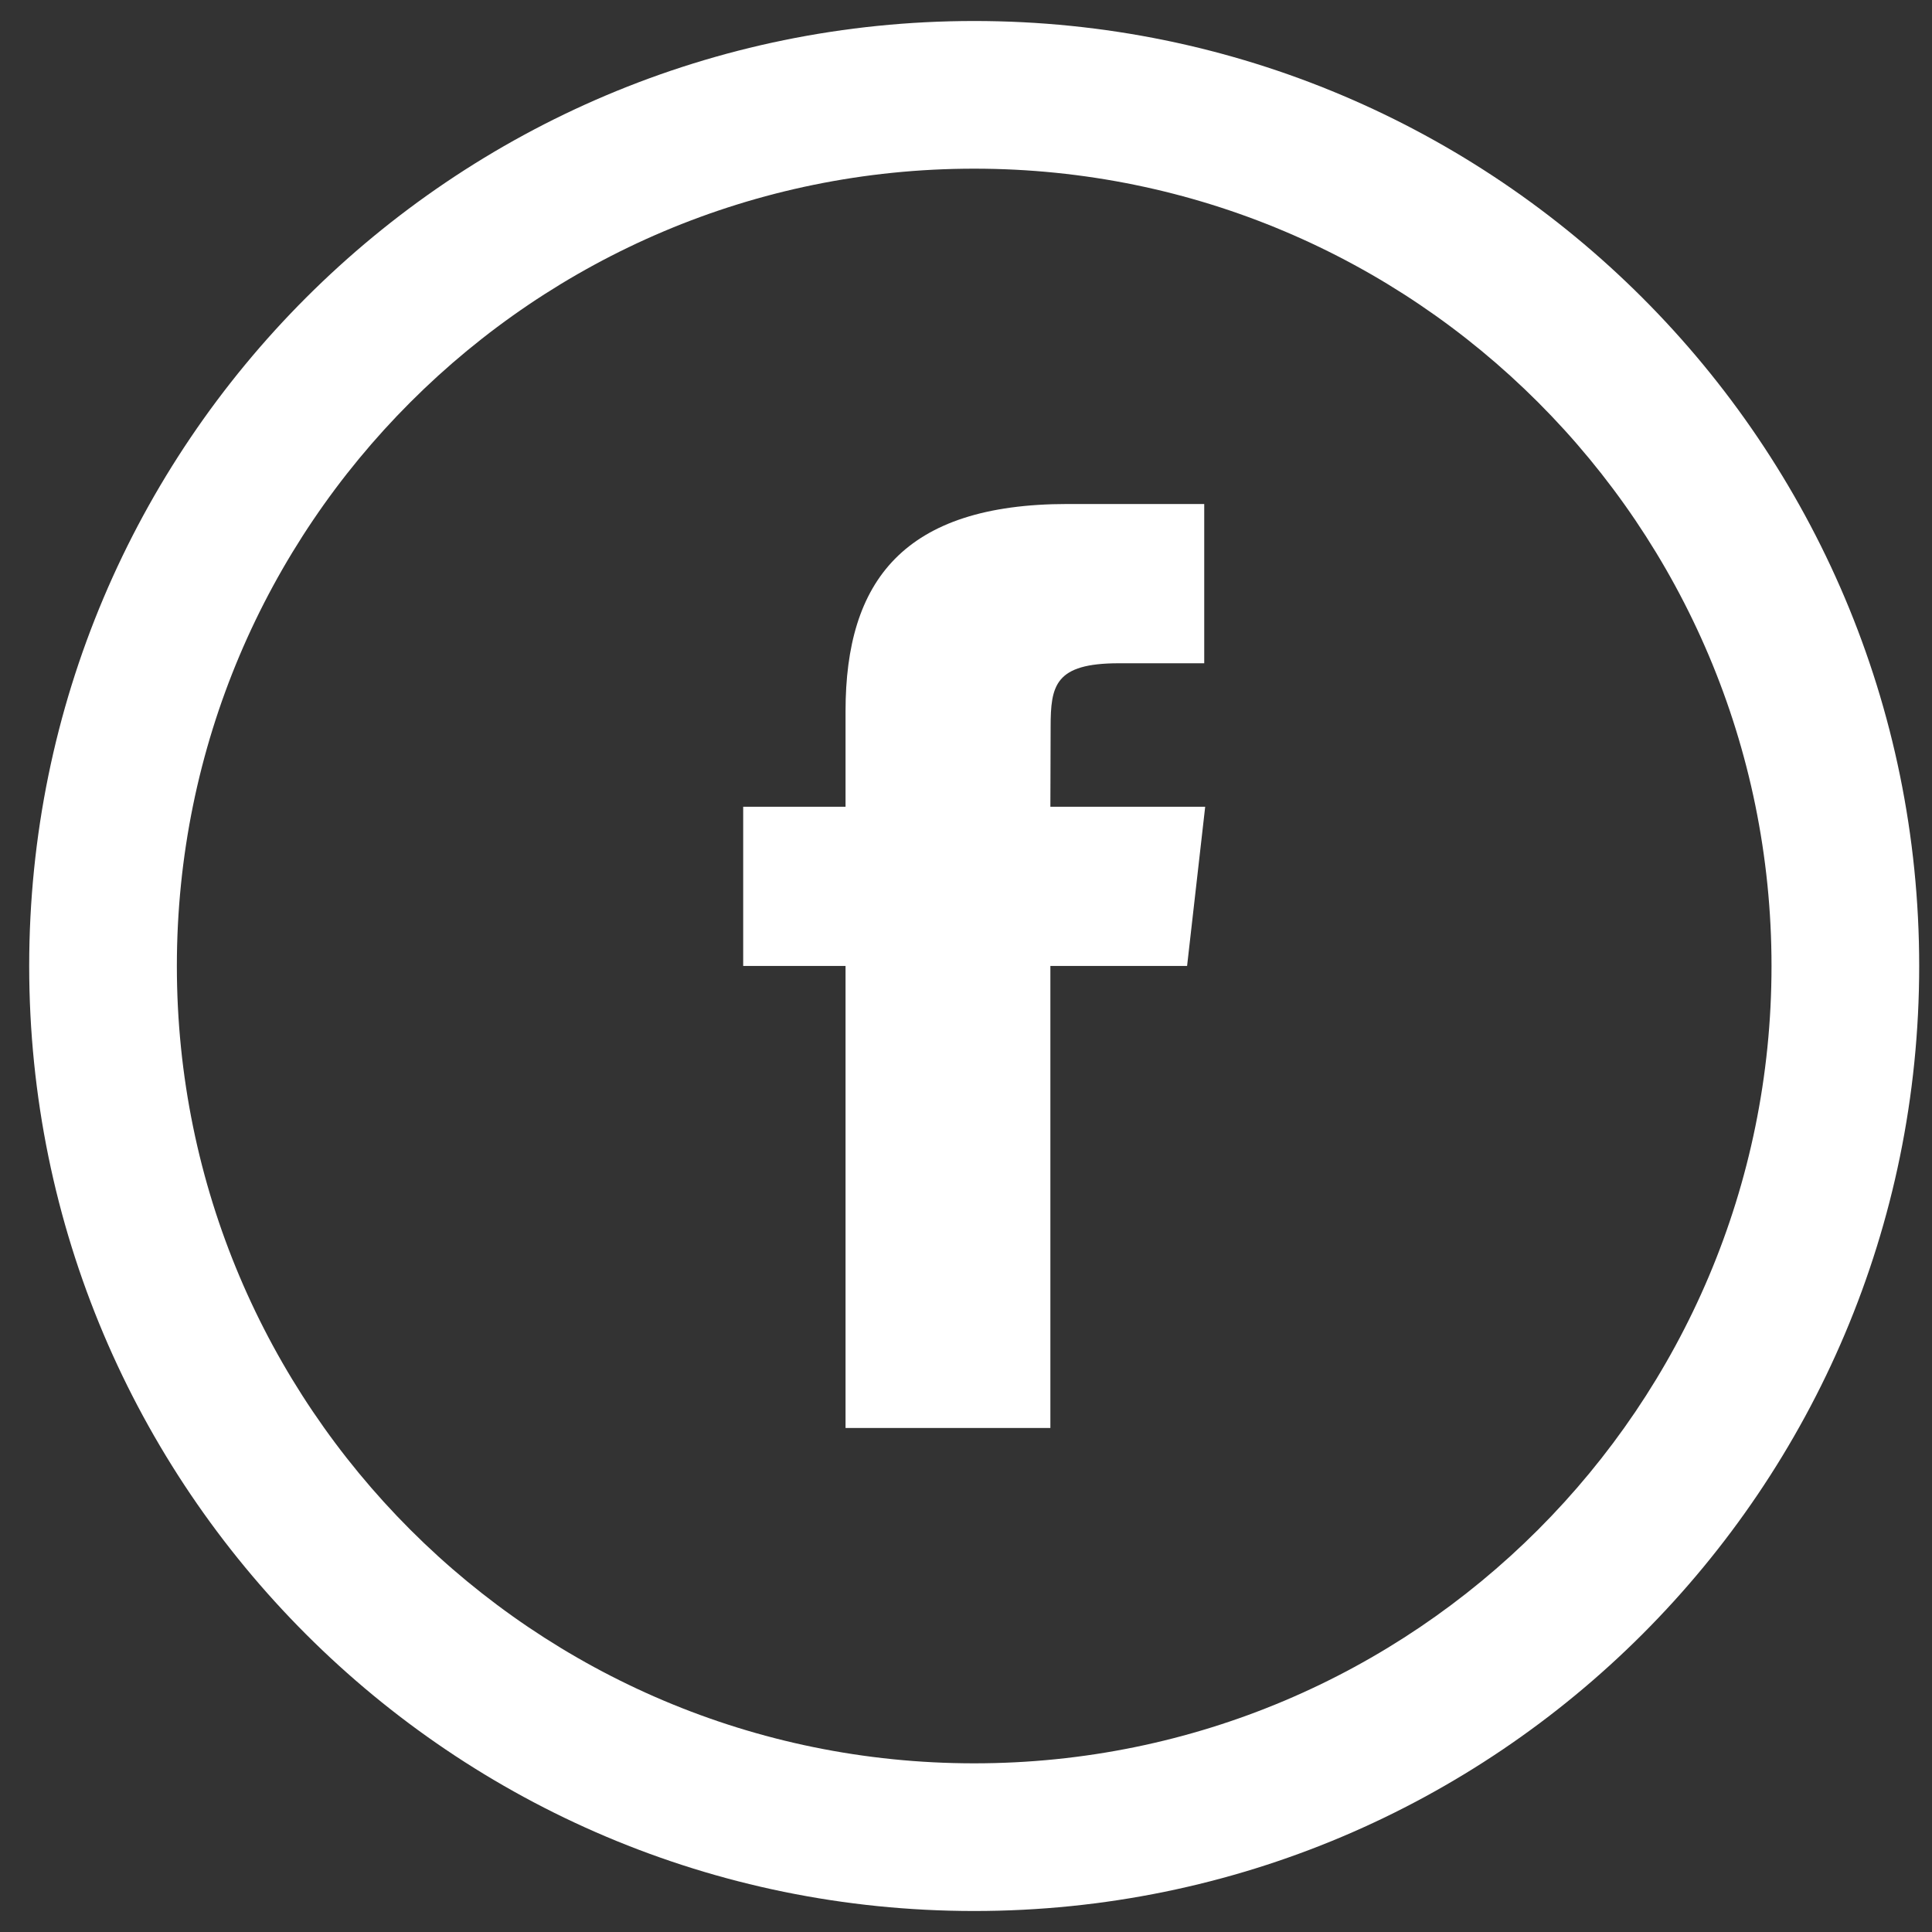
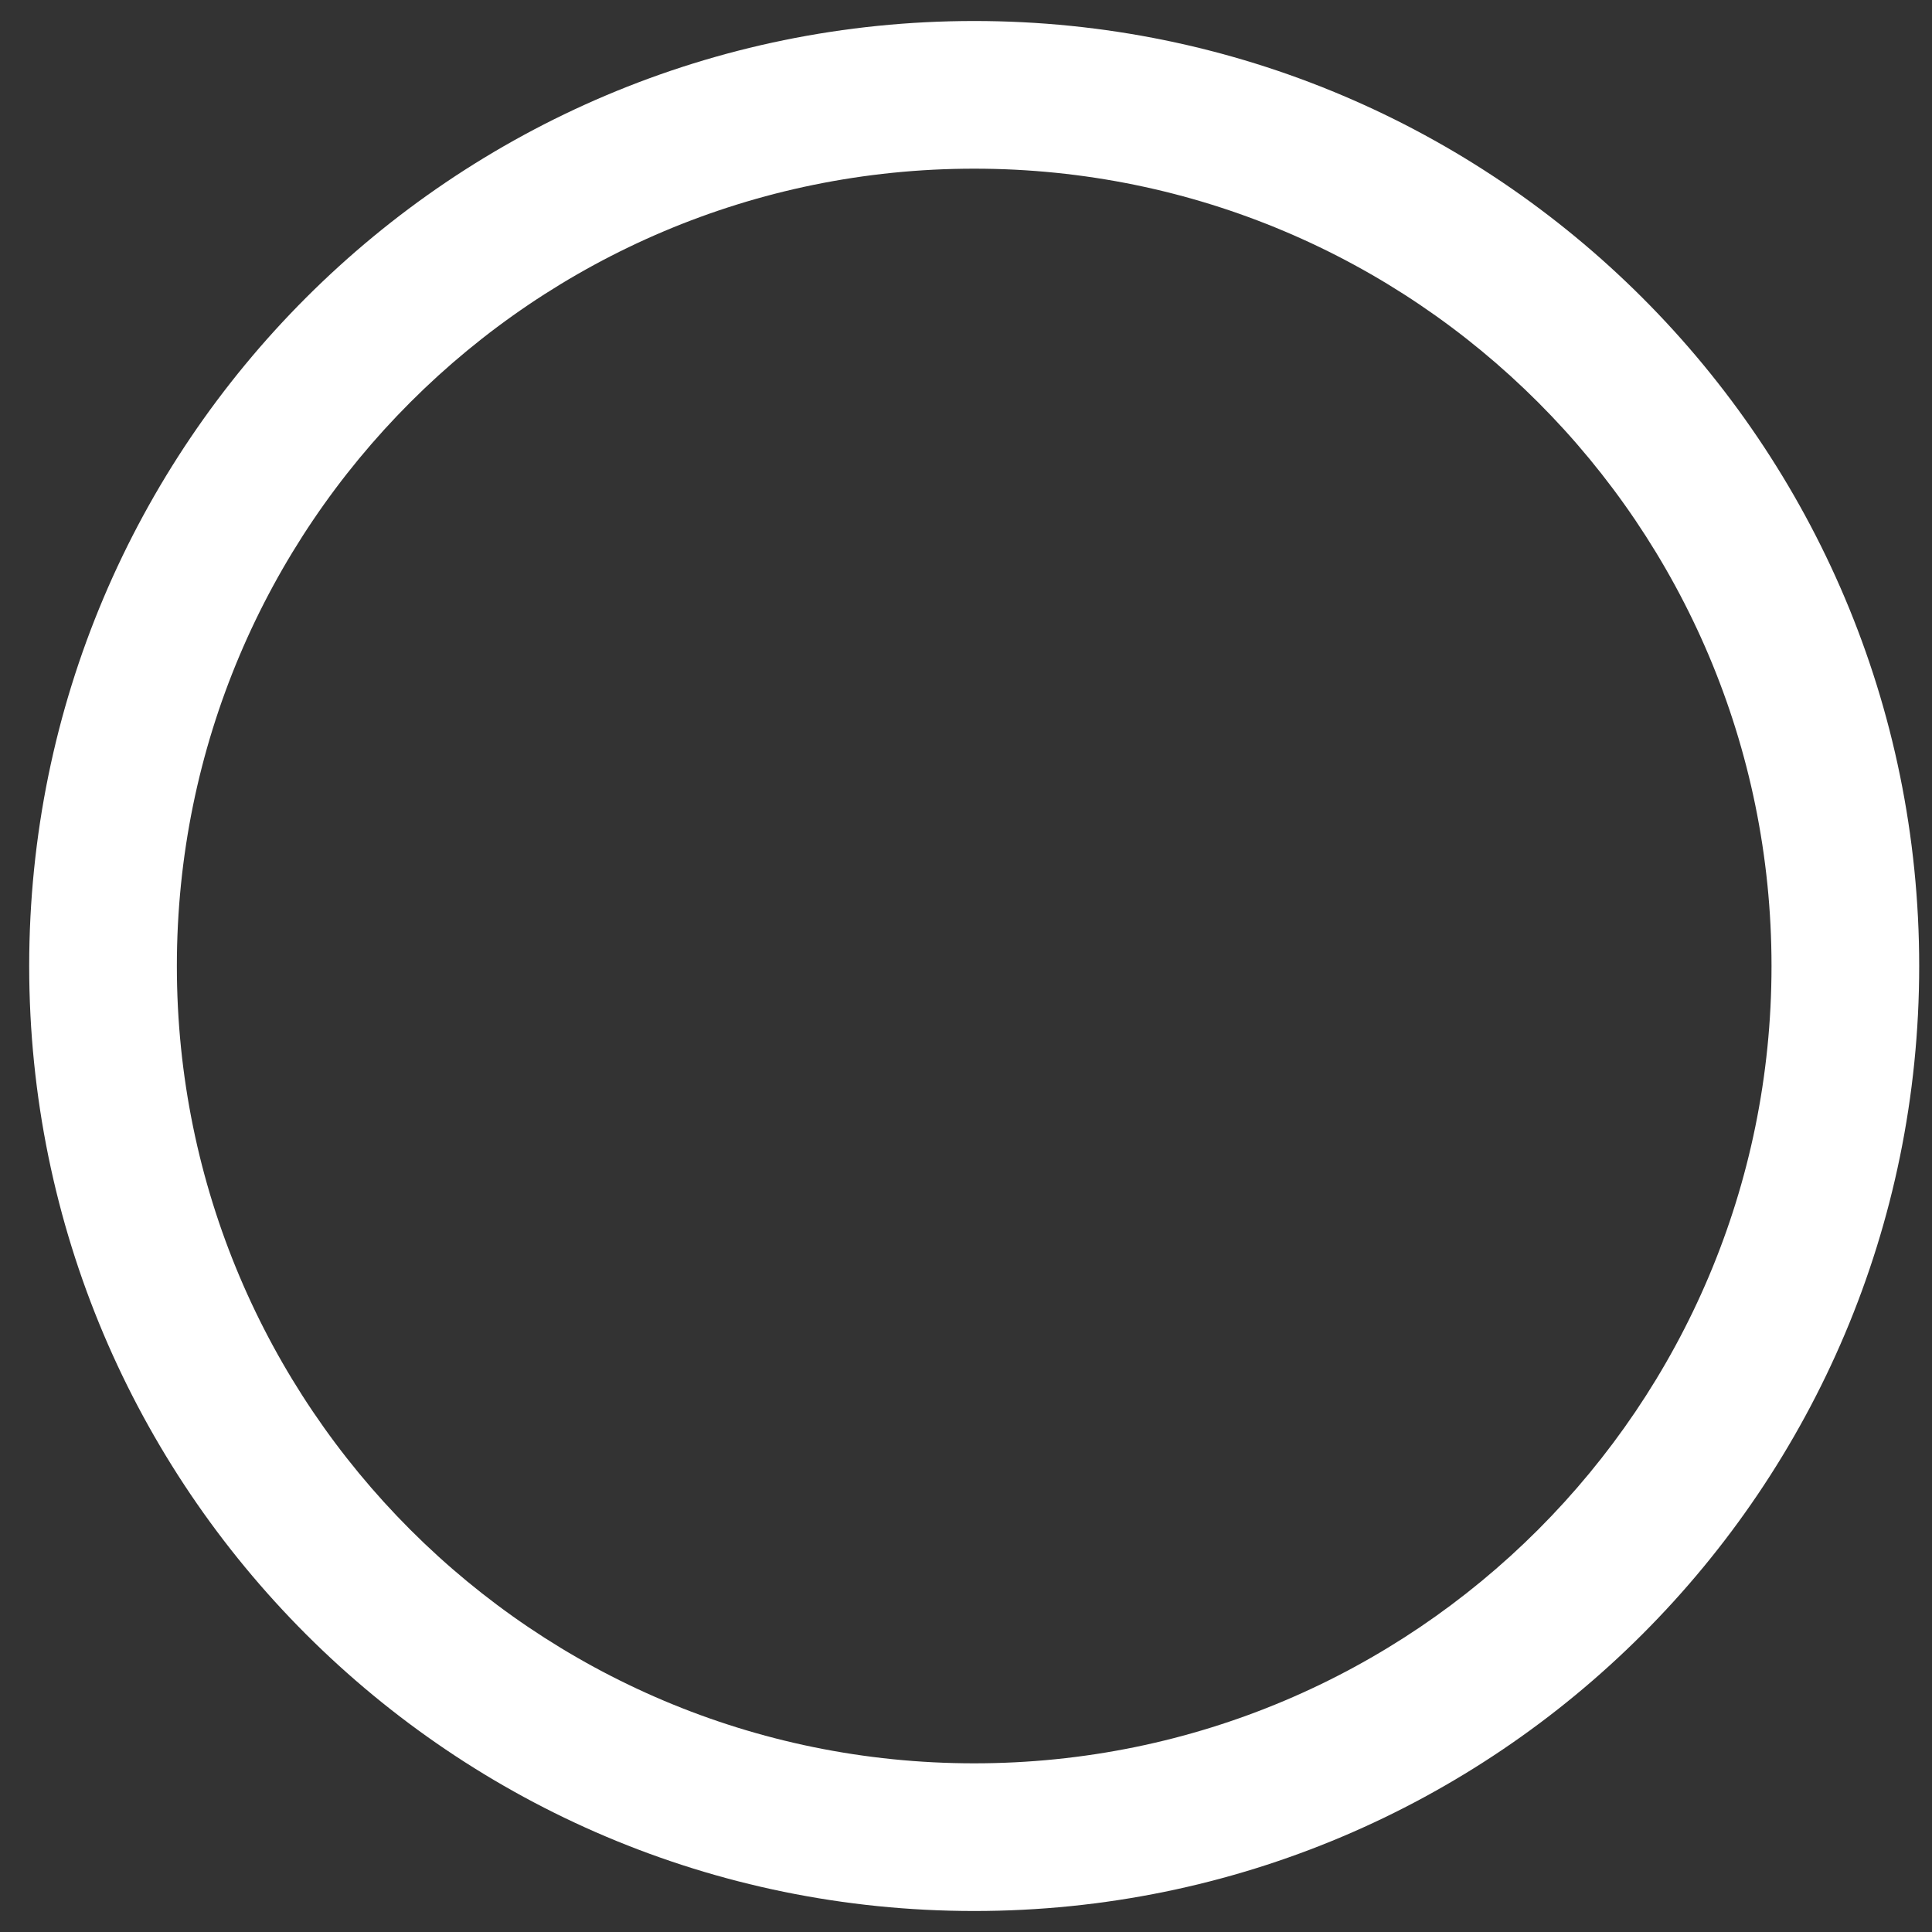
<svg xmlns="http://www.w3.org/2000/svg" width="46px" height="46px" viewBox="0 0 46 46" version="1.1">
  <rect x="0" y="0" width="46" height="46" fill="#333333" stroke="none" />
  <title>social-facebook</title>
  <desc>Created with Sketch.</desc>
  <g id="Symbols" stroke="none" stroke-width="1" fill="none" fill-rule="evenodd">
    <g id="FOOTER" transform="translate(-696, -99)" fill="#FFFFFF">
      <g transform="translate(-0, 0.5)" id="Social-icons">
        <g transform="translate(632.5, 99)">
          <g id="social-facebook" transform="translate(63.598, 0)">
            <path d="M23.097,0 C10.67,0 0.597,10.073 0.597,22.5 C0.597,34.927 10.67,45 23.097,45 C35.524,45 45.597,34.927 45.597,22.5 C45.597,10.073 35.524,0 23.097,0 Z M23.097,41.484 C12.612,41.484 4.113,32.985 4.113,22.5 C4.113,12.015 12.612,3.516 23.097,3.516 C33.582,3.516 42.081,12.015 42.081,22.5 C42.081,32.985 33.582,41.484 23.097,41.484 Z" id="Shape" fill-rule="nonzero" />
-             <path d="M24.911,33.5 L24.911,22.499 L28.166,22.499 L28.597,18.708 L24.911,18.708 L24.917,16.81 C24.917,15.821 25.018,15.292 26.539,15.292 L28.574,15.292 L28.574,11.5 L25.319,11.5 C21.41,11.5 20.034,13.339 20.034,16.432 L20.034,18.708 L17.597,18.708 L17.597,22.499 L20.034,22.499 L20.034,33.5 L24.911,33.5 Z" id="Oval-1-path" />
          </g>
        </g>
      </g>
    </g>
  </g>
</svg>